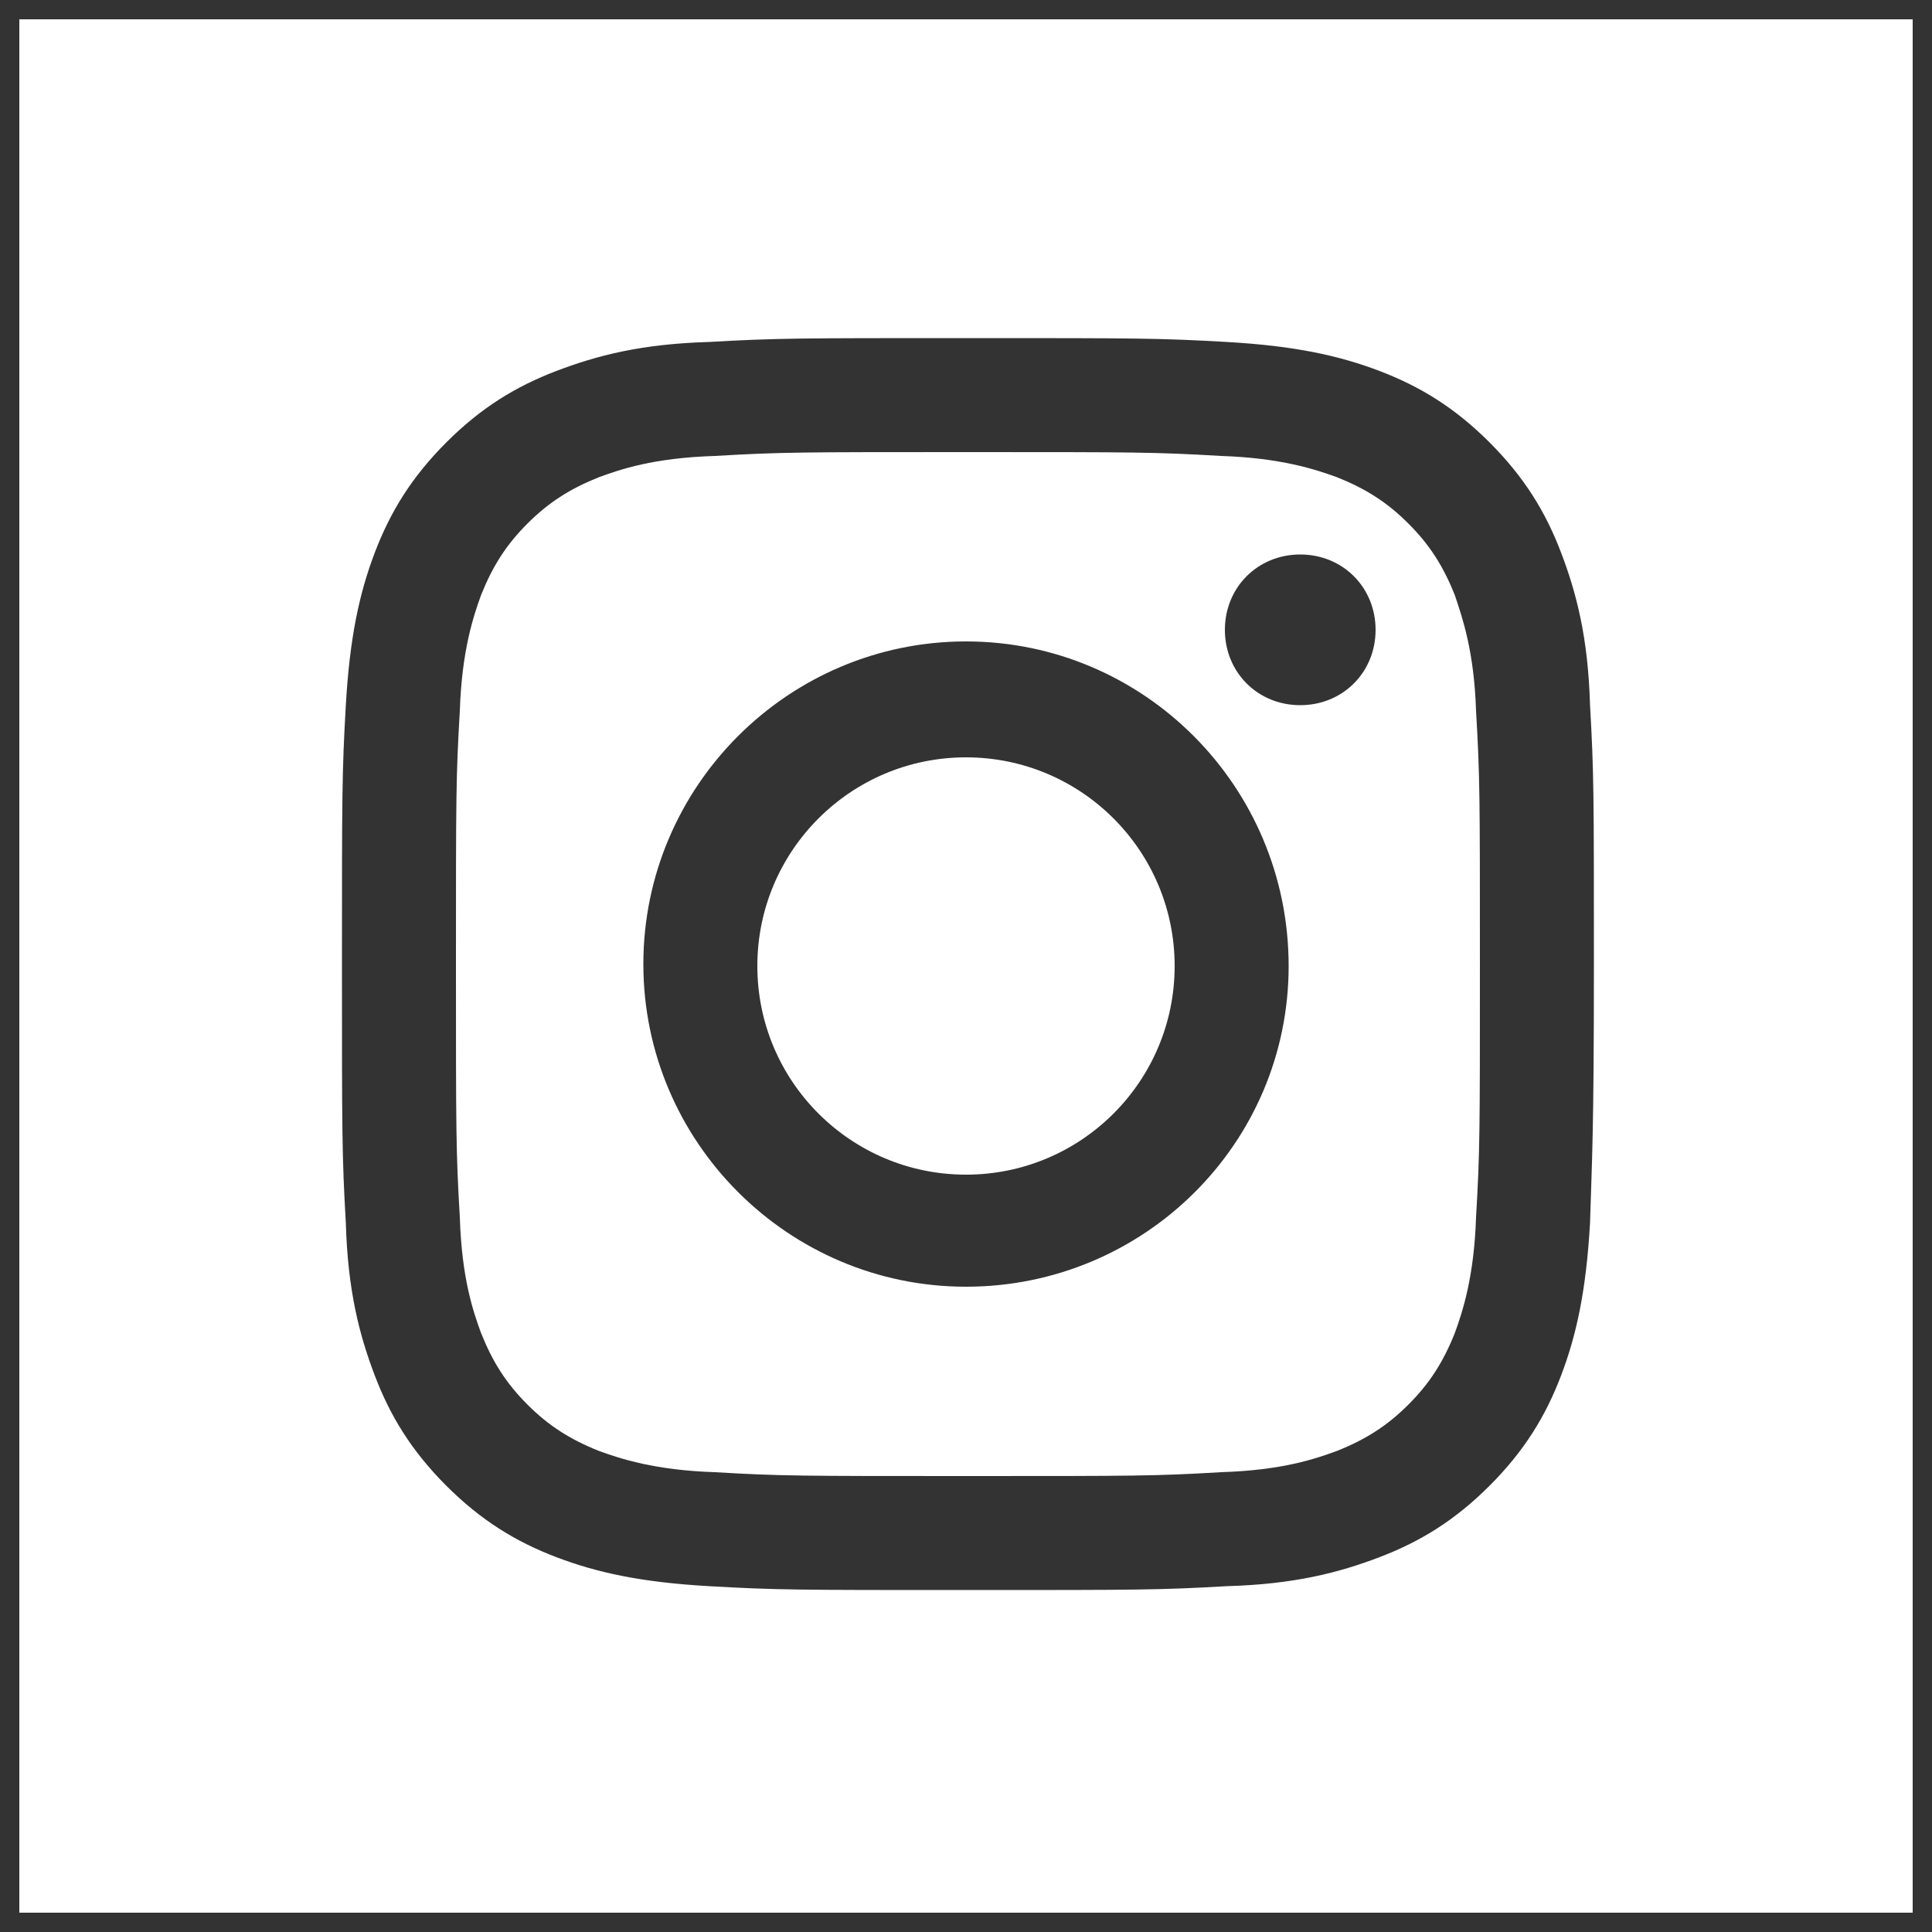
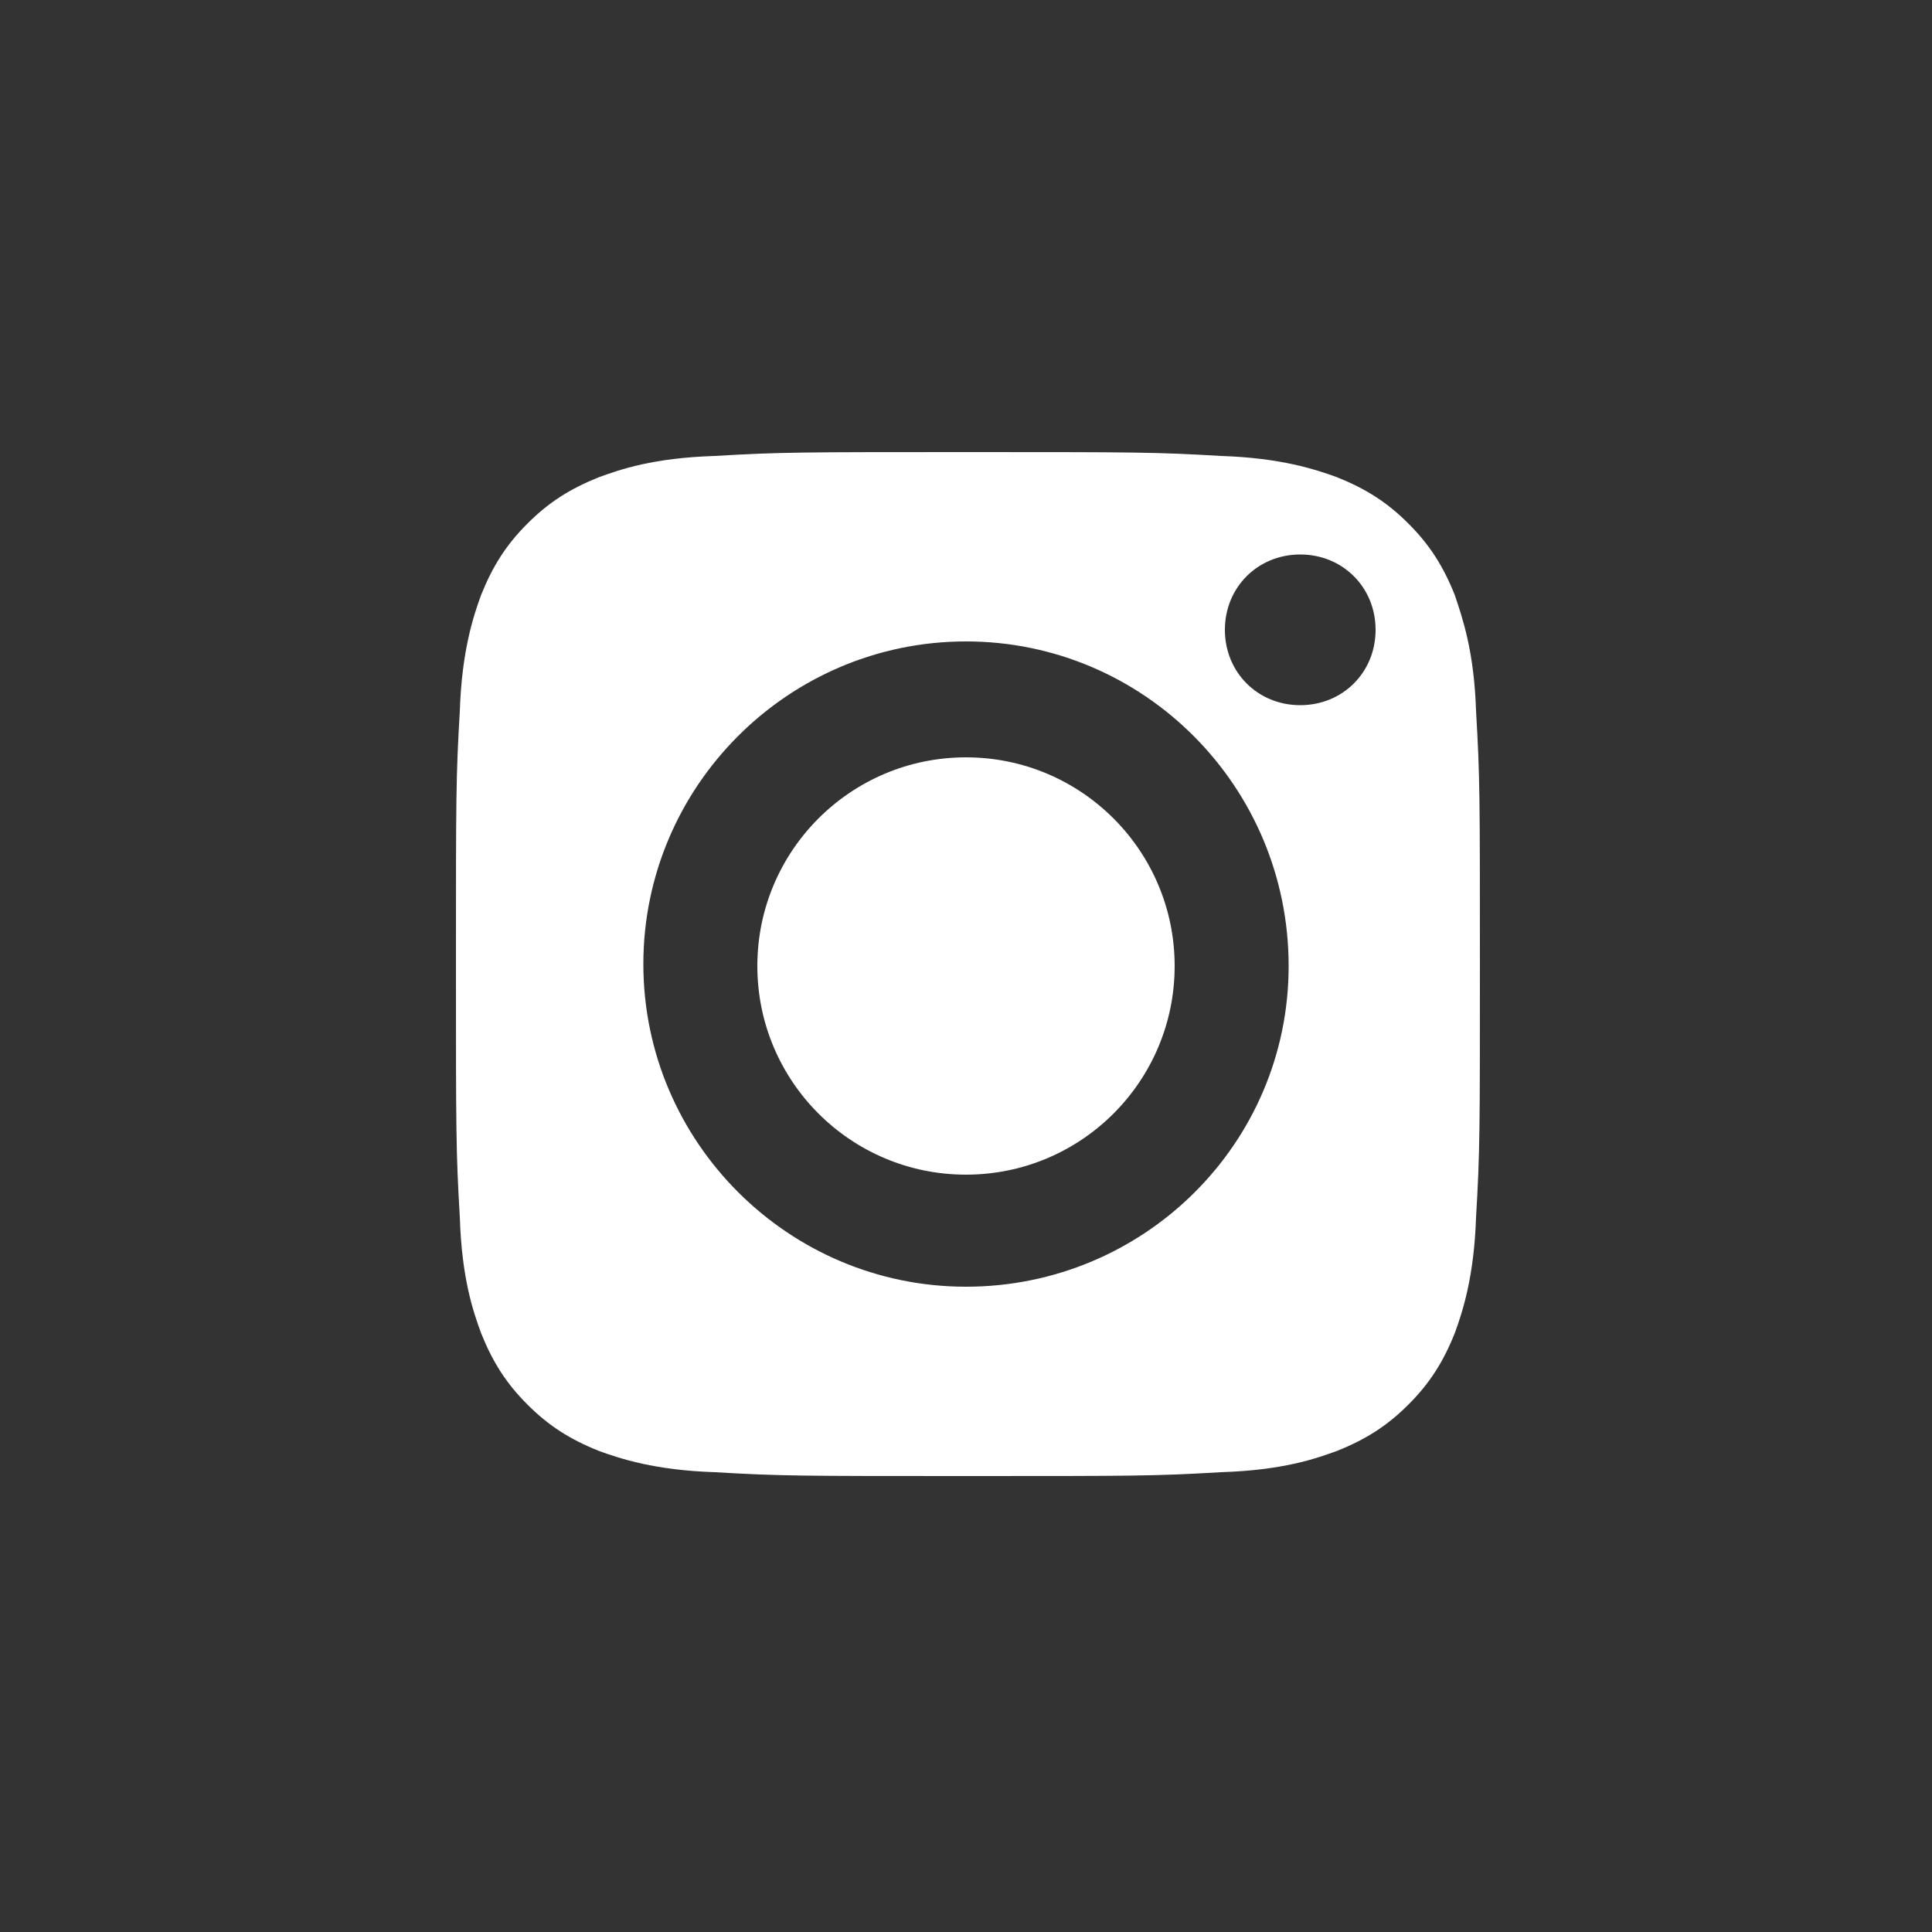
<svg xmlns="http://www.w3.org/2000/svg" version="1.1" id="Ebene_1" x="0px" y="0px" viewBox="0 0 100 100" style="enable-background:new 0 0 100 100;" xml:space="preserve">
  <rect x="0" y="0" width="100" height="100" fill="#333333" stroke="none" />
  <g>
    <path d="M75.3,30.8c-0.6-1.5-1.3-2.6-2.4-3.7c-1.1-1.1-2.2-1.8-3.7-2.4c-1.1-0.4-2.9-1-6-1.1c-3.4-0.2-4.4-0.2-13.1-0.2   s-9.7,0-13.1,0.2c-3.2,0.1-4.9,0.7-6,1.1c-1.5,0.6-2.6,1.3-3.7,2.4c-1.1,1.1-1.8,2.2-2.4,3.7c-0.4,1.1-1,2.9-1.1,6   c-0.2,3.4-0.2,4.4-0.2,13.1s0,9.7,0.2,13.1c0.1,3.2,0.7,4.9,1.1,6c0.6,1.5,1.3,2.6,2.4,3.7s2.2,1.8,3.7,2.4c1.1,0.4,2.9,1,6,1.1   c3.4,0.2,4.4,0.2,13.1,0.2s9.7,0,13.1-0.2c3.2-0.1,4.9-0.7,6-1.1c1.5-0.6,2.6-1.3,3.7-2.4s1.8-2.2,2.4-3.7c0.4-1.1,1-2.9,1.1-6   c0.2-3.4,0.2-4.4,0.2-13.1s0-9.7-0.2-13.1C76.3,33.7,75.7,32,75.3,30.8z M50,66.6c-9.2,0-16.7-7.5-16.7-16.7   c0-9.2,7.5-16.7,16.7-16.7S66.7,40.7,66.7,50C66.7,59.2,59.2,66.6,50,66.6z M67.3,36.5c-2.2,0-3.9-1.7-3.9-3.9   c0-2.2,1.7-3.9,3.9-3.9c2.2,0,3.9,1.7,3.9,3.9C71.2,34.8,69.5,36.5,67.3,36.5z" fill="#fff" />
    <circle cx="50" cy="50" r="10.8" fill="#fff" />
-     <path d="M1,1v98h98V1H1z M82.3,63.3c-0.2,3.5-0.7,5.8-1.5,7.9c-0.8,2.1-1.9,3.9-3.7,5.7c-1.8,1.8-3.6,2.9-5.7,3.7   c-2.1,0.8-4.4,1.4-7.9,1.5c-3.5,0.2-4.6,0.2-13.4,0.2s-9.9,0-13.4-0.2c-3.5-0.2-5.8-0.7-7.9-1.5c-2.1-0.8-3.9-1.9-5.7-3.7   c-1.8-1.8-2.9-3.6-3.7-5.7c-0.8-2.1-1.4-4.4-1.5-7.9c-0.2-3.5-0.2-4.6-0.2-13.4c0-8.8,0-9.9,0.2-13.4c0.2-3.5,0.7-5.8,1.5-7.9   c0.8-2.1,1.9-3.9,3.7-5.7c1.8-1.8,3.6-2.9,5.7-3.7c2.1-0.8,4.4-1.4,7.9-1.5c3.5-0.2,4.6-0.2,13.4-0.2s9.9,0,13.4,0.2   c3.5,0.2,5.8,0.7,7.9,1.5c2.1,0.8,3.9,1.9,5.7,3.7c1.8,1.8,2.9,3.6,3.7,5.7c0.8,2.1,1.4,4.4,1.5,7.9c0.2,3.5,0.2,4.6,0.2,13.4   C82.5,58.8,82.4,59.9,82.3,63.3z" fill="#fff" />
  </g>
</svg>